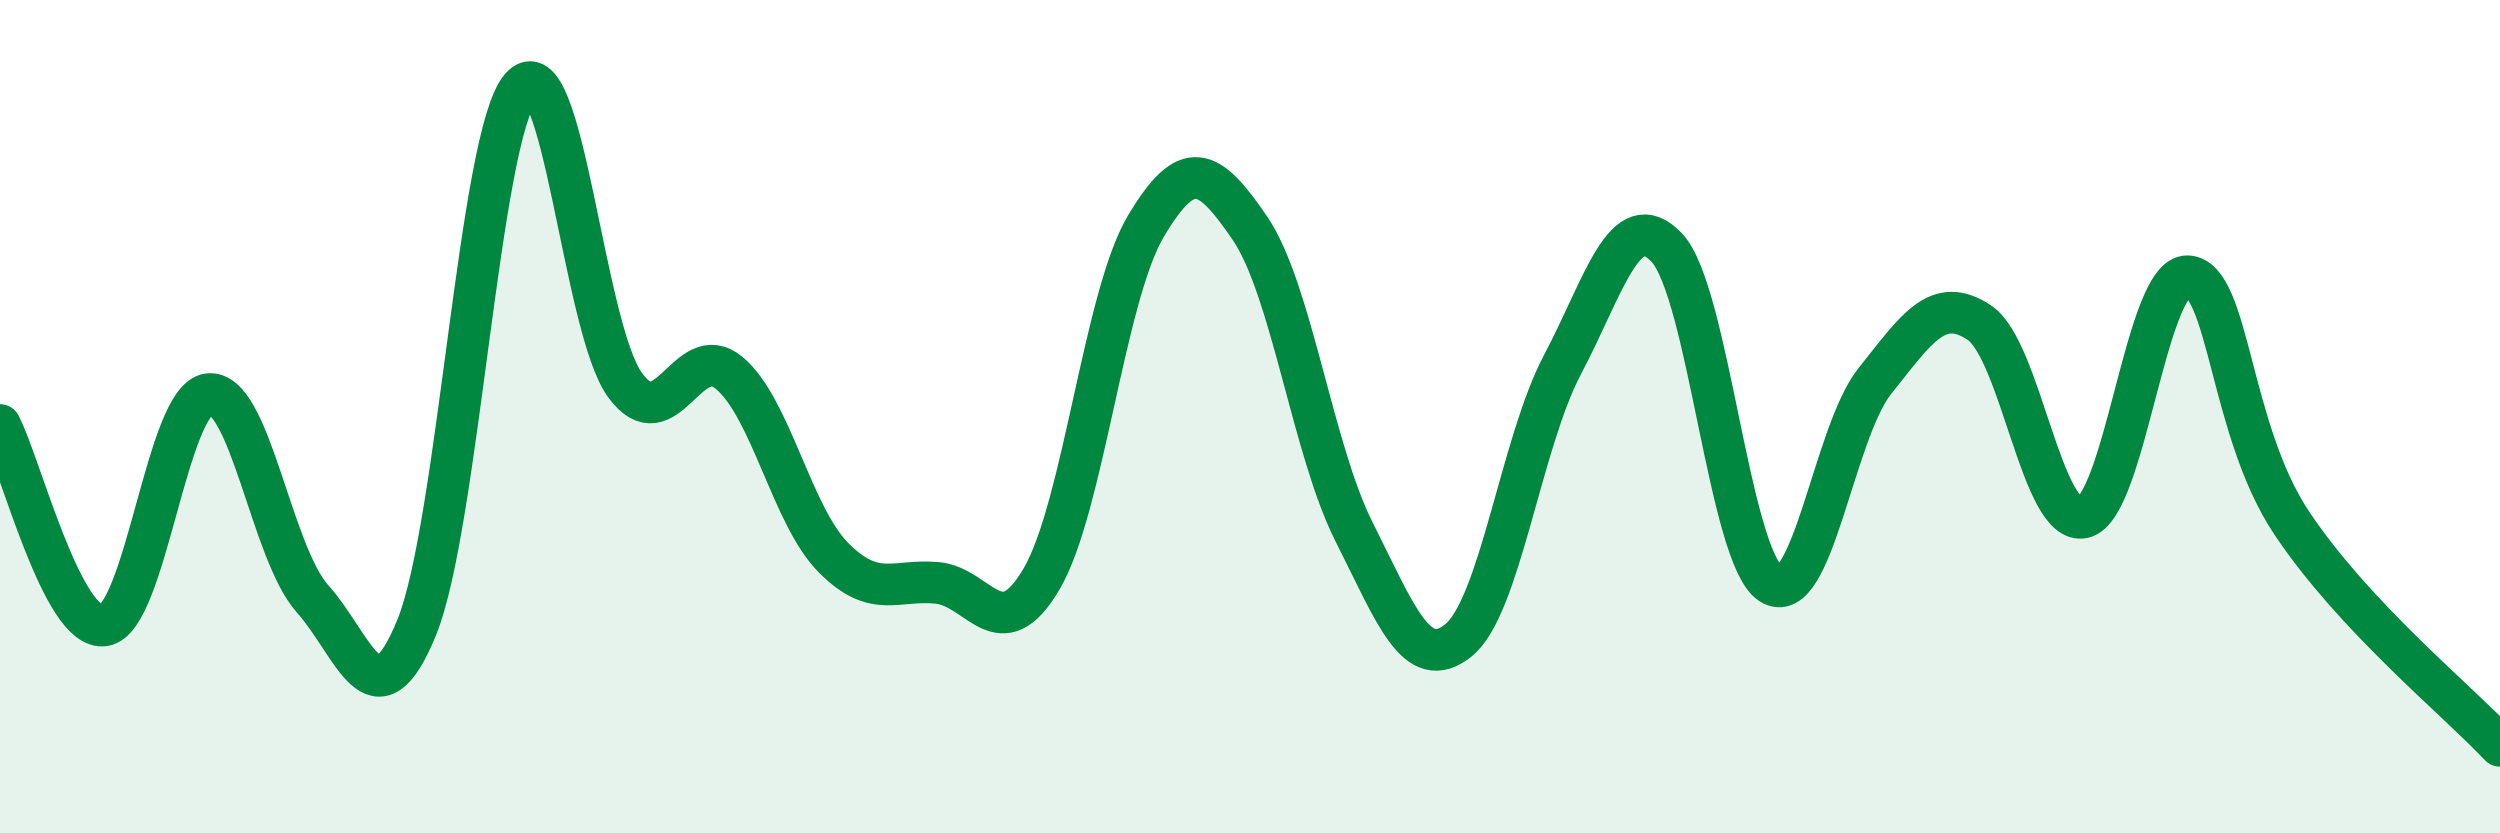
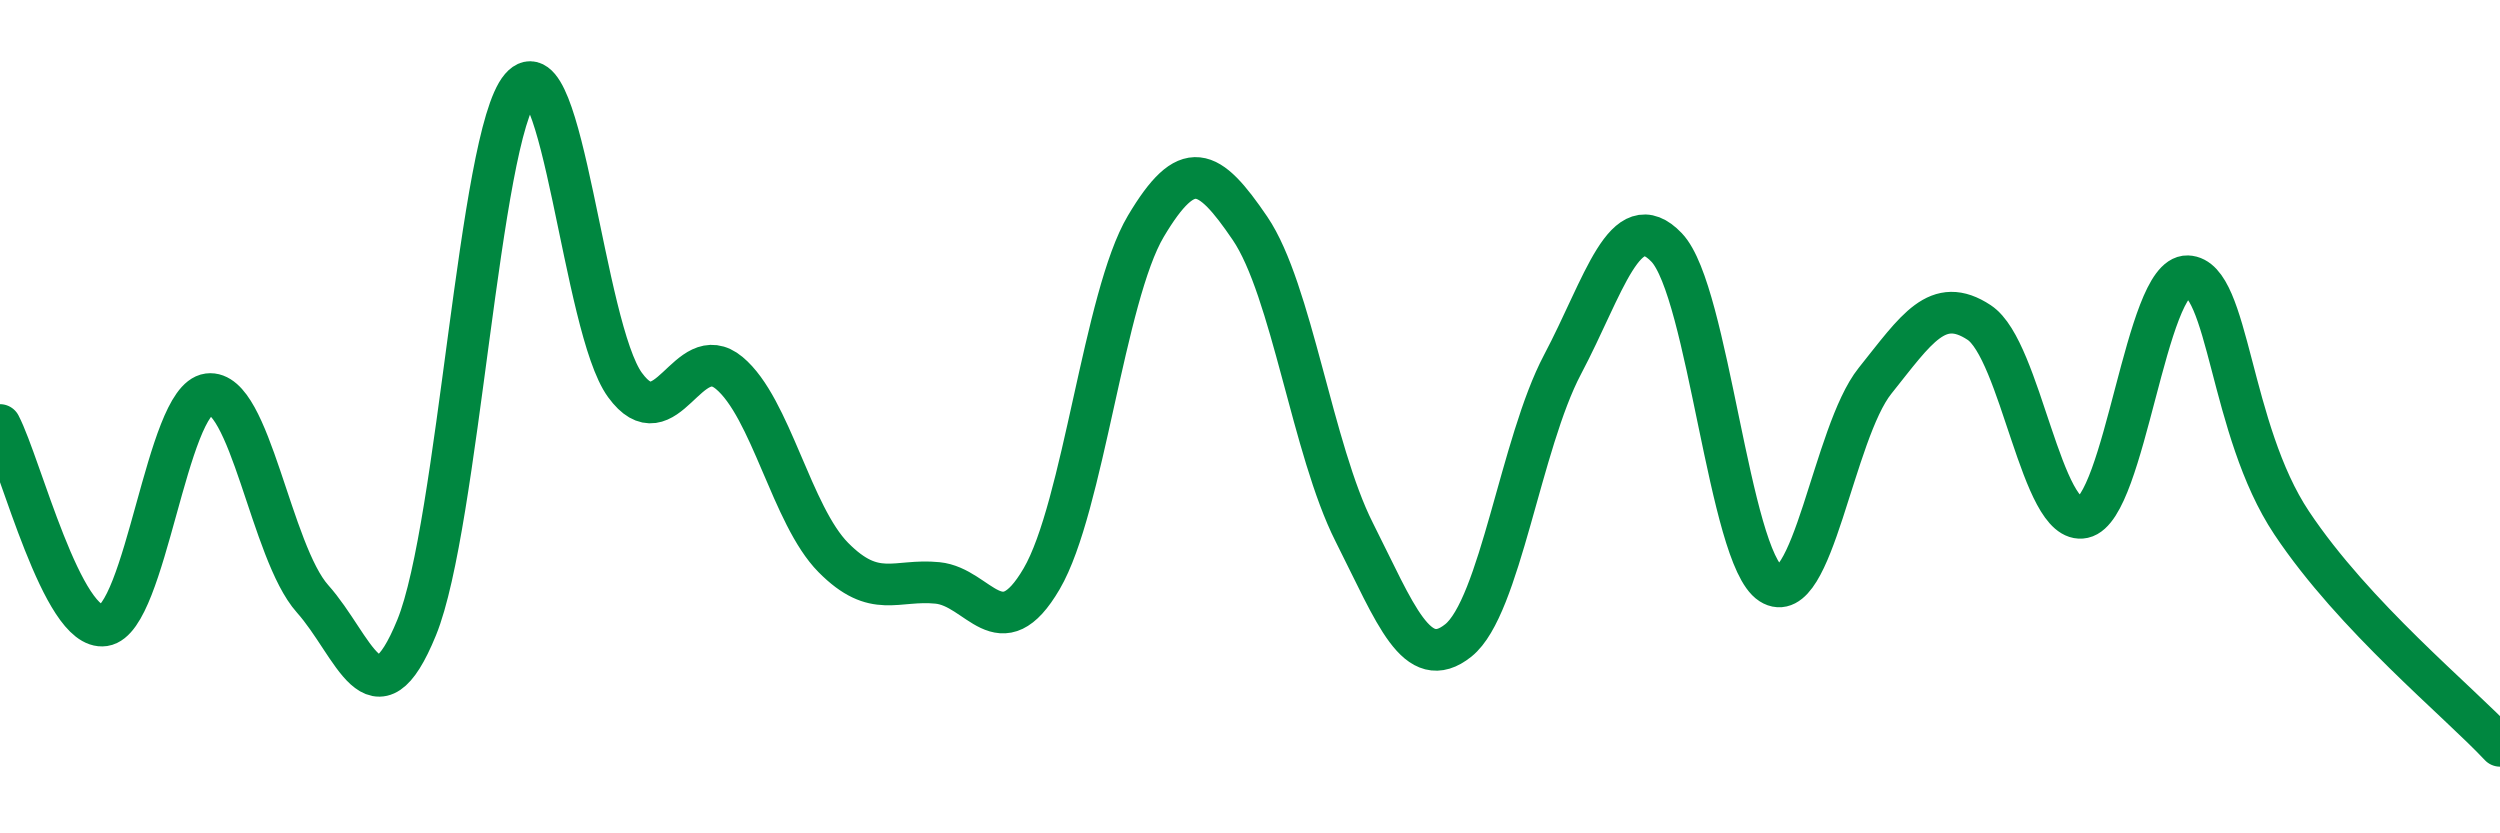
<svg xmlns="http://www.w3.org/2000/svg" width="60" height="20" viewBox="0 0 60 20">
-   <path d="M 0,10.2 C 0.5,11.16 1.5,15.16 2.5,15.01 C 3.5,14.86 4,9.59 5,9.46 C 6,9.33 6.5,13.25 7.5,14.37 C 8.5,15.49 9,17.51 10,15.06 C 11,12.61 11.5,3.26 12.5,2.1 C 13.5,0.94 14,7.87 15,9.24 C 16,10.61 16.5,8.12 17.5,8.95 C 18.5,9.78 19,12.37 20,13.38 C 21,14.39 21.5,13.89 22.5,13.99 C 23.5,14.09 24,15.6 25,13.89 C 26,12.18 26.5,7.11 27.5,5.43 C 28.5,3.75 29,4.01 30,5.48 C 31,6.95 31.5,10.79 32.5,12.77 C 33.5,14.75 34,16.17 35,15.37 C 36,14.57 36.5,10.64 37.5,8.75 C 38.5,6.86 39,4.89 40,5.94 C 41,6.99 41.5,13.37 42.5,14.01 C 43.5,14.65 44,10.39 45,9.14 C 46,7.89 46.5,7.08 47.5,7.74 C 48.5,8.4 49,12.64 50,12.42 C 51,12.2 51.5,6.6 52.5,6.63 C 53.5,6.66 53.5,10.3 55,12.55 C 56.5,14.8 59,16.83 60,17.9L60 20L0 20Z" fill="#008740" opacity="0.1" stroke-linecap="round" stroke-linejoin="round" />
  <path d="M 0,10.2 C 0.5,11.16 1.5,15.16 2.5,15.01 C 3.5,14.86 4,9.59 5,9.46 C 6,9.33 6.5,13.25 7.5,14.37 C 8.5,15.49 9,17.51 10,15.06 C 11,12.61 11.5,3.26 12.5,2.1 C 13.5,0.94 14,7.87 15,9.24 C 16,10.61 16.5,8.12 17.5,8.95 C 18.5,9.78 19,12.37 20,13.38 C 21,14.39 21.5,13.89 22.5,13.99 C 23.5,14.09 24,15.6 25,13.89 C 26,12.18 26.5,7.11 27.5,5.43 C 28.5,3.75 29,4.01 30,5.48 C 31,6.95 31.5,10.79 32.5,12.77 C 33.5,14.75 34,16.17 35,15.37 C 36,14.57 36.5,10.64 37.5,8.75 C 38.5,6.86 39,4.89 40,5.94 C 41,6.99 41.5,13.37 42.5,14.01 C 43.5,14.65 44,10.39 45,9.14 C 46,7.89 46.5,7.08 47.5,7.74 C 48.5,8.4 49,12.64 50,12.42 C 51,12.2 51.5,6.6 52.5,6.63 C 53.5,6.66 53.5,10.3 55,12.55 C 56.5,14.8 59,16.83 60,17.9" stroke="#008740" stroke-width="1" fill="none" stroke-linecap="round" stroke-linejoin="round" />
</svg>